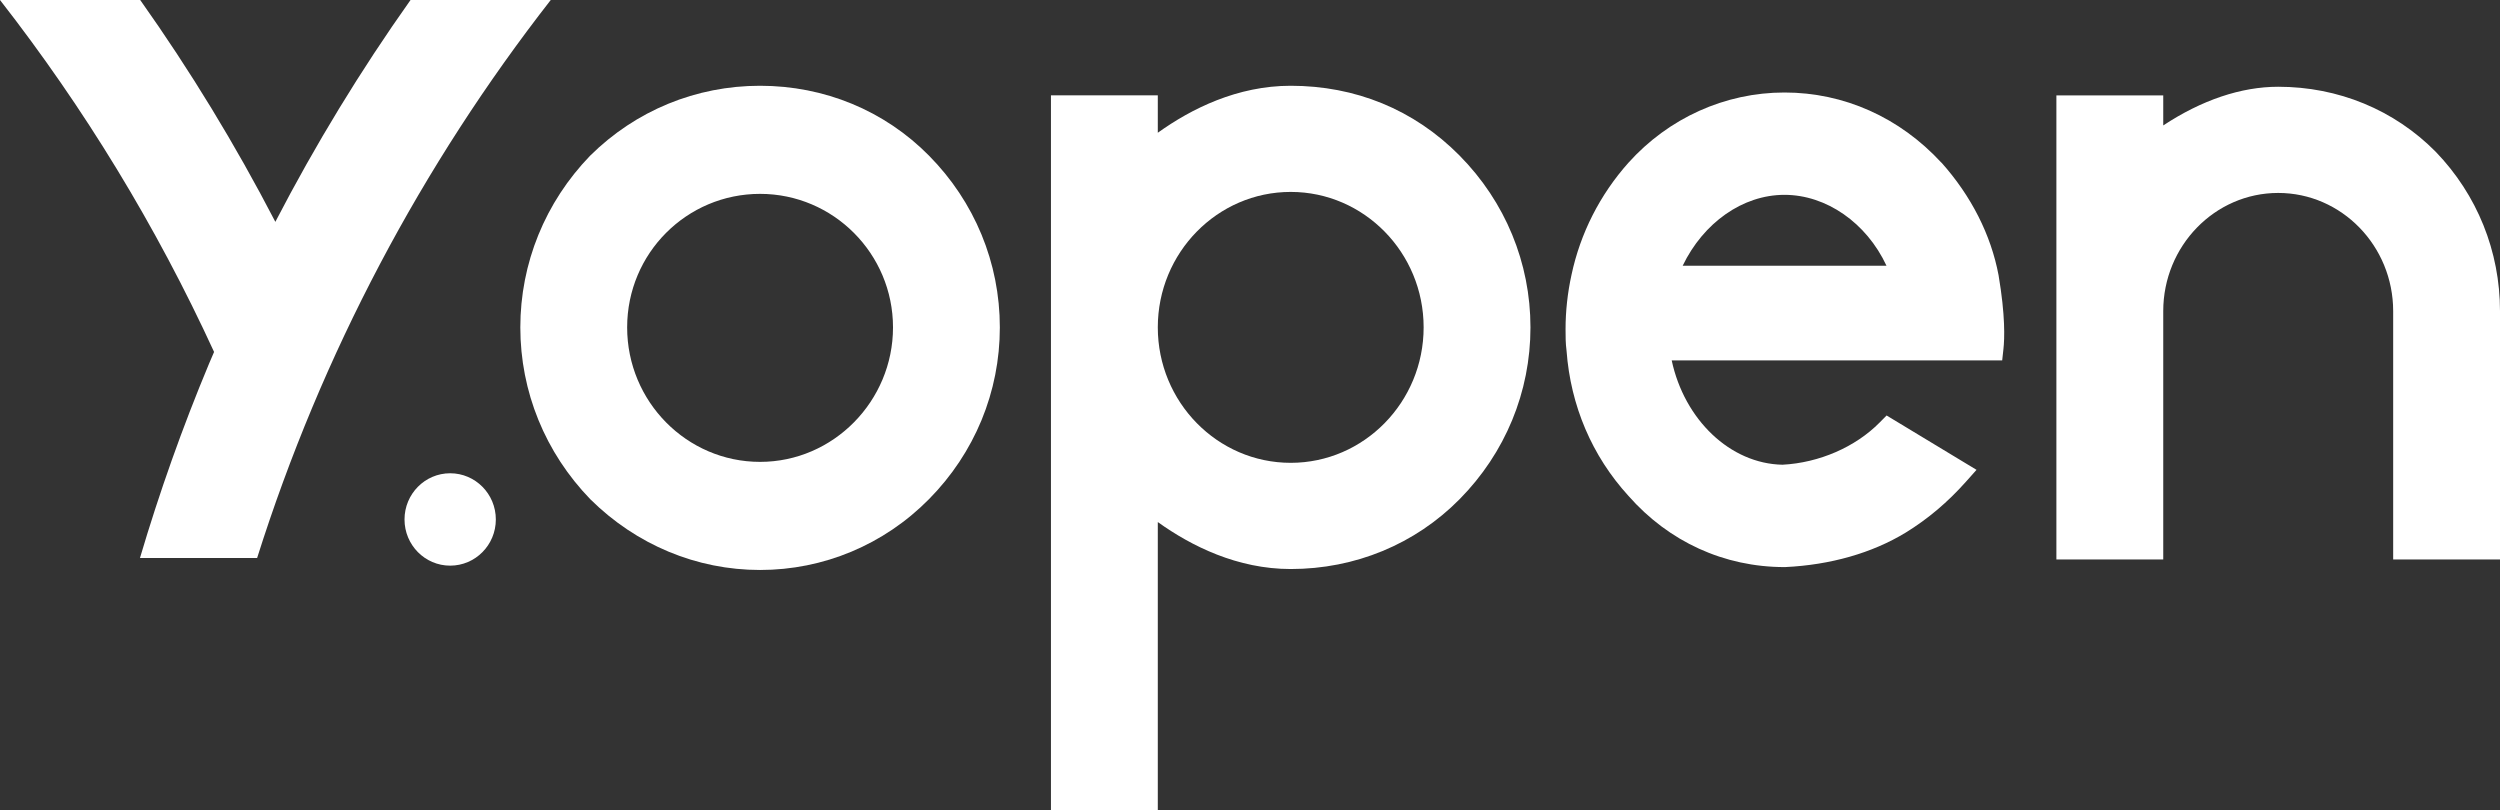
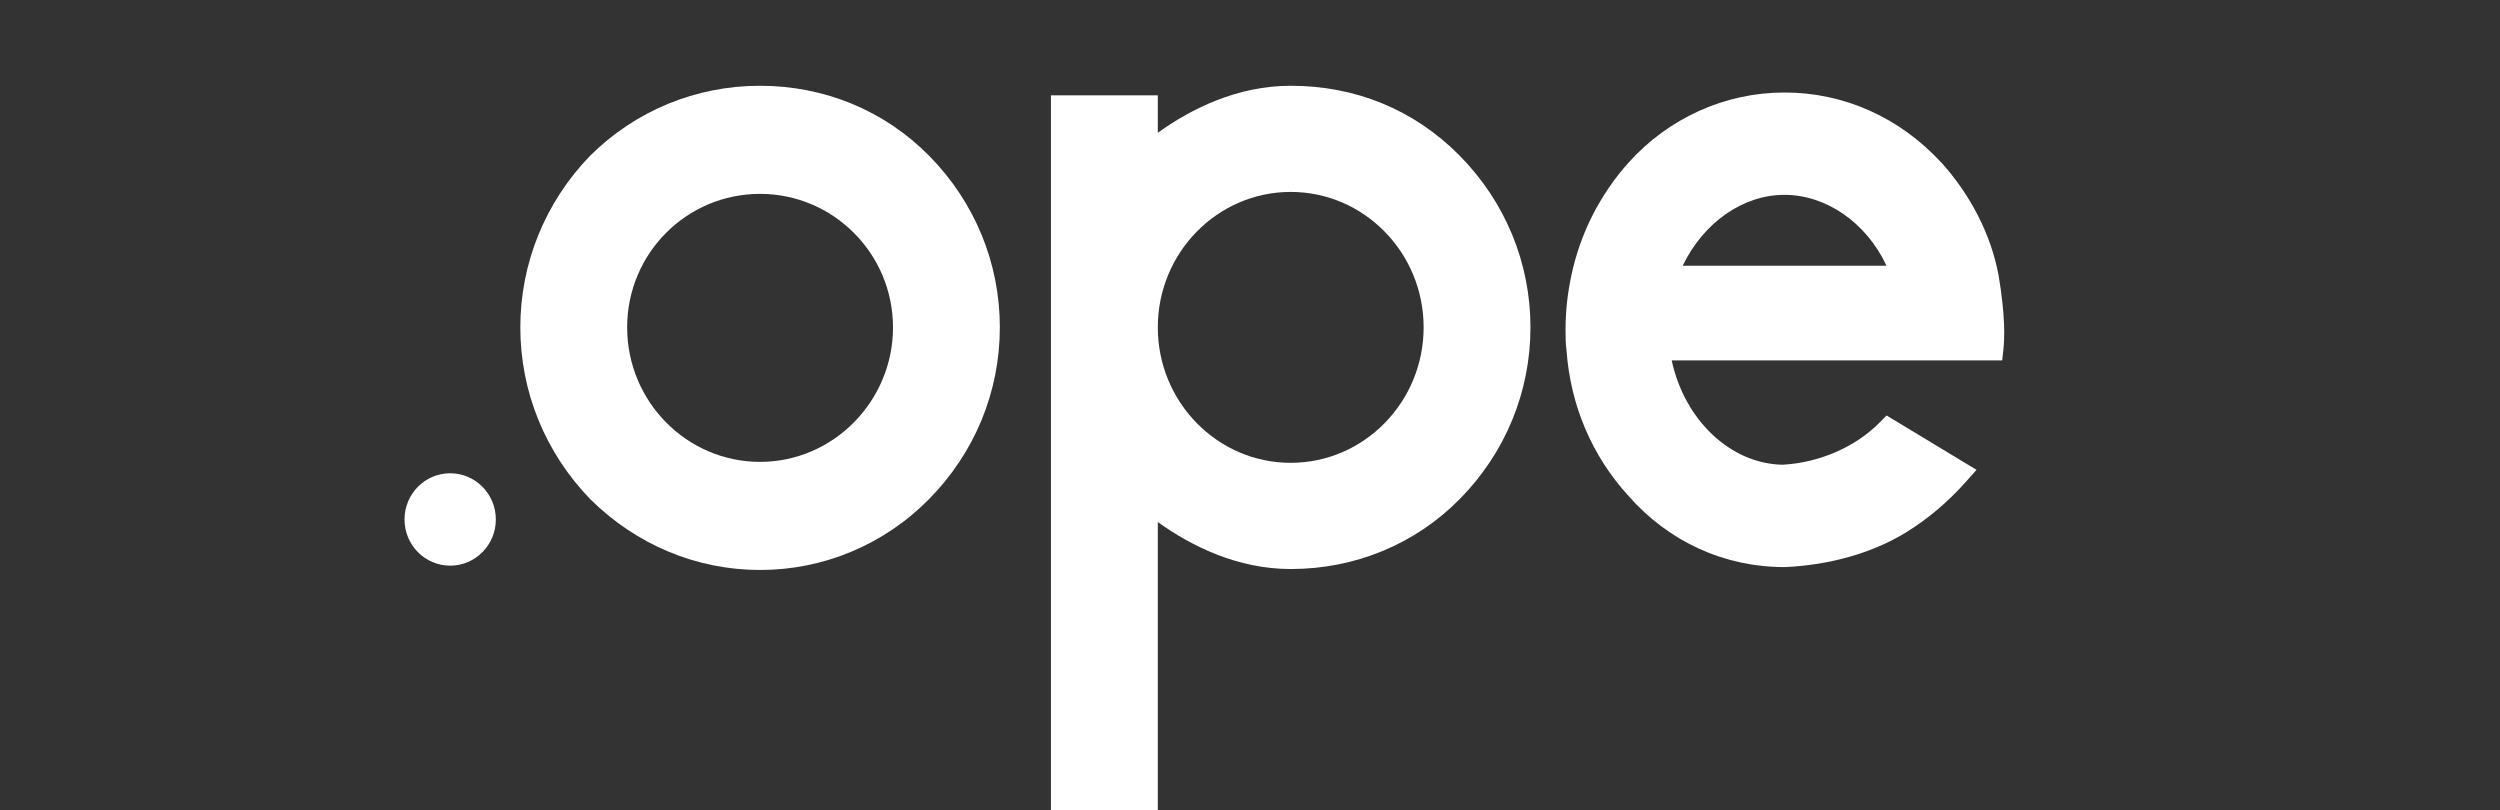
<svg xmlns="http://www.w3.org/2000/svg" width="108" height="35" viewBox="0 0 108 35" fill="none">
  <rect x="0" y="0" width="108" height="35" fill="#333333" stroke="none" />
  <g id="_ã¬ã¤ã¤ã¼_1">
    <g id="Group 637">
      <path id="Vector" d="M32.835 3.705C30.069 3.705 27.466 4.774 25.495 6.725C23.549 8.738 22.478 11.373 22.478 14.144C22.478 16.915 23.549 19.55 25.504 21.57C27.493 23.539 30.098 24.623 32.835 24.623C35.573 24.623 38.183 23.537 40.13 21.566C42.105 19.568 43.193 16.932 43.193 14.144C43.193 11.355 42.105 8.719 40.13 6.721C38.209 4.777 35.617 3.705 32.835 3.705ZM32.835 19.953C29.669 19.953 27.093 17.347 27.093 14.144C27.093 10.94 29.669 8.375 32.835 8.375C36.002 8.375 38.578 10.962 38.578 14.144C38.578 17.325 36.002 19.953 32.835 19.953Z" fill="white" />
      <path id="Vector_2" d="M55.759 3.705C53.456 3.705 51.47 4.693 50.017 5.735V4.119H45.401V35H50.017V22.553C51.47 23.593 53.456 24.582 55.759 24.582C58.54 24.582 61.132 23.512 63.054 21.566C65.028 19.568 66.116 16.932 66.116 14.144C66.116 11.355 65.028 8.719 63.054 6.721C61.079 4.723 58.54 3.705 55.759 3.705ZM55.759 19.994C52.592 19.994 50.017 17.369 50.017 14.142C50.017 10.915 52.592 8.291 55.759 8.291C58.925 8.291 61.501 10.915 61.501 14.142C61.501 17.369 58.925 19.994 55.759 19.994Z" fill="white" />
      <path id="Vector_3" d="M83.866 7.025C82.066 5.072 79.66 3.996 77.089 3.996C74.518 3.996 72.081 5.102 70.347 7.032C69.118 8.409 68.269 10.083 67.889 11.873C67.718 12.653 67.632 13.445 67.632 14.226C67.632 14.524 67.632 14.832 67.675 15.154C67.85 17.529 68.776 19.698 70.346 21.418C72.091 23.404 74.487 24.498 77.092 24.498H77.118C79.073 24.405 80.872 23.893 82.322 23.011C83.287 22.418 84.142 21.695 84.938 20.8L85.386 20.297L81.501 17.949L81.198 18.255C80.152 19.314 78.585 19.994 77.002 20.076C74.745 20.032 72.766 18.133 72.217 15.568H86.495L86.549 15.073C86.597 14.635 86.635 13.641 86.338 11.889C86.01 10.148 85.16 8.468 83.871 7.024L83.866 7.025ZM72.692 11.479C73.587 9.622 75.285 8.417 77.089 8.417C78.893 8.417 80.63 9.622 81.496 11.479H72.692Z" fill="white" />
-       <path id="Vector_4" d="M105.223 6.557C103.432 4.745 101.016 3.748 98.418 3.748C96.815 3.748 95.115 4.322 93.452 5.419V4.12H88.836V24.169H93.452V13.442C93.452 10.627 95.679 8.335 98.418 8.335C101.157 8.335 103.385 10.625 103.385 13.442V24.169H108V13.442C108 10.859 107.016 8.415 105.223 6.557Z" fill="white" />
      <path id="Vector_5" d="M19.447 24.436C20.537 24.436 21.42 23.543 21.42 22.441C21.42 21.339 20.537 20.445 19.447 20.445C18.358 20.445 17.475 21.339 17.475 22.441C17.475 23.543 18.358 24.436 19.447 24.436Z" fill="white" />
-       <path id="Vector_6" d="M17.735 0C15.571 3.053 13.622 6.251 11.895 9.584C10.168 6.251 8.22 3.053 6.057 0H0C3.636 4.662 6.747 9.76 9.248 15.204C9.175 15.376 9.1 15.546 9.028 15.717C7.878 18.469 6.886 21.269 6.046 24.107H11.107C13.901 15.267 18.235 7.124 23.792 0H17.737H17.735Z" fill="white" />
    </g>
  </g>
</svg>